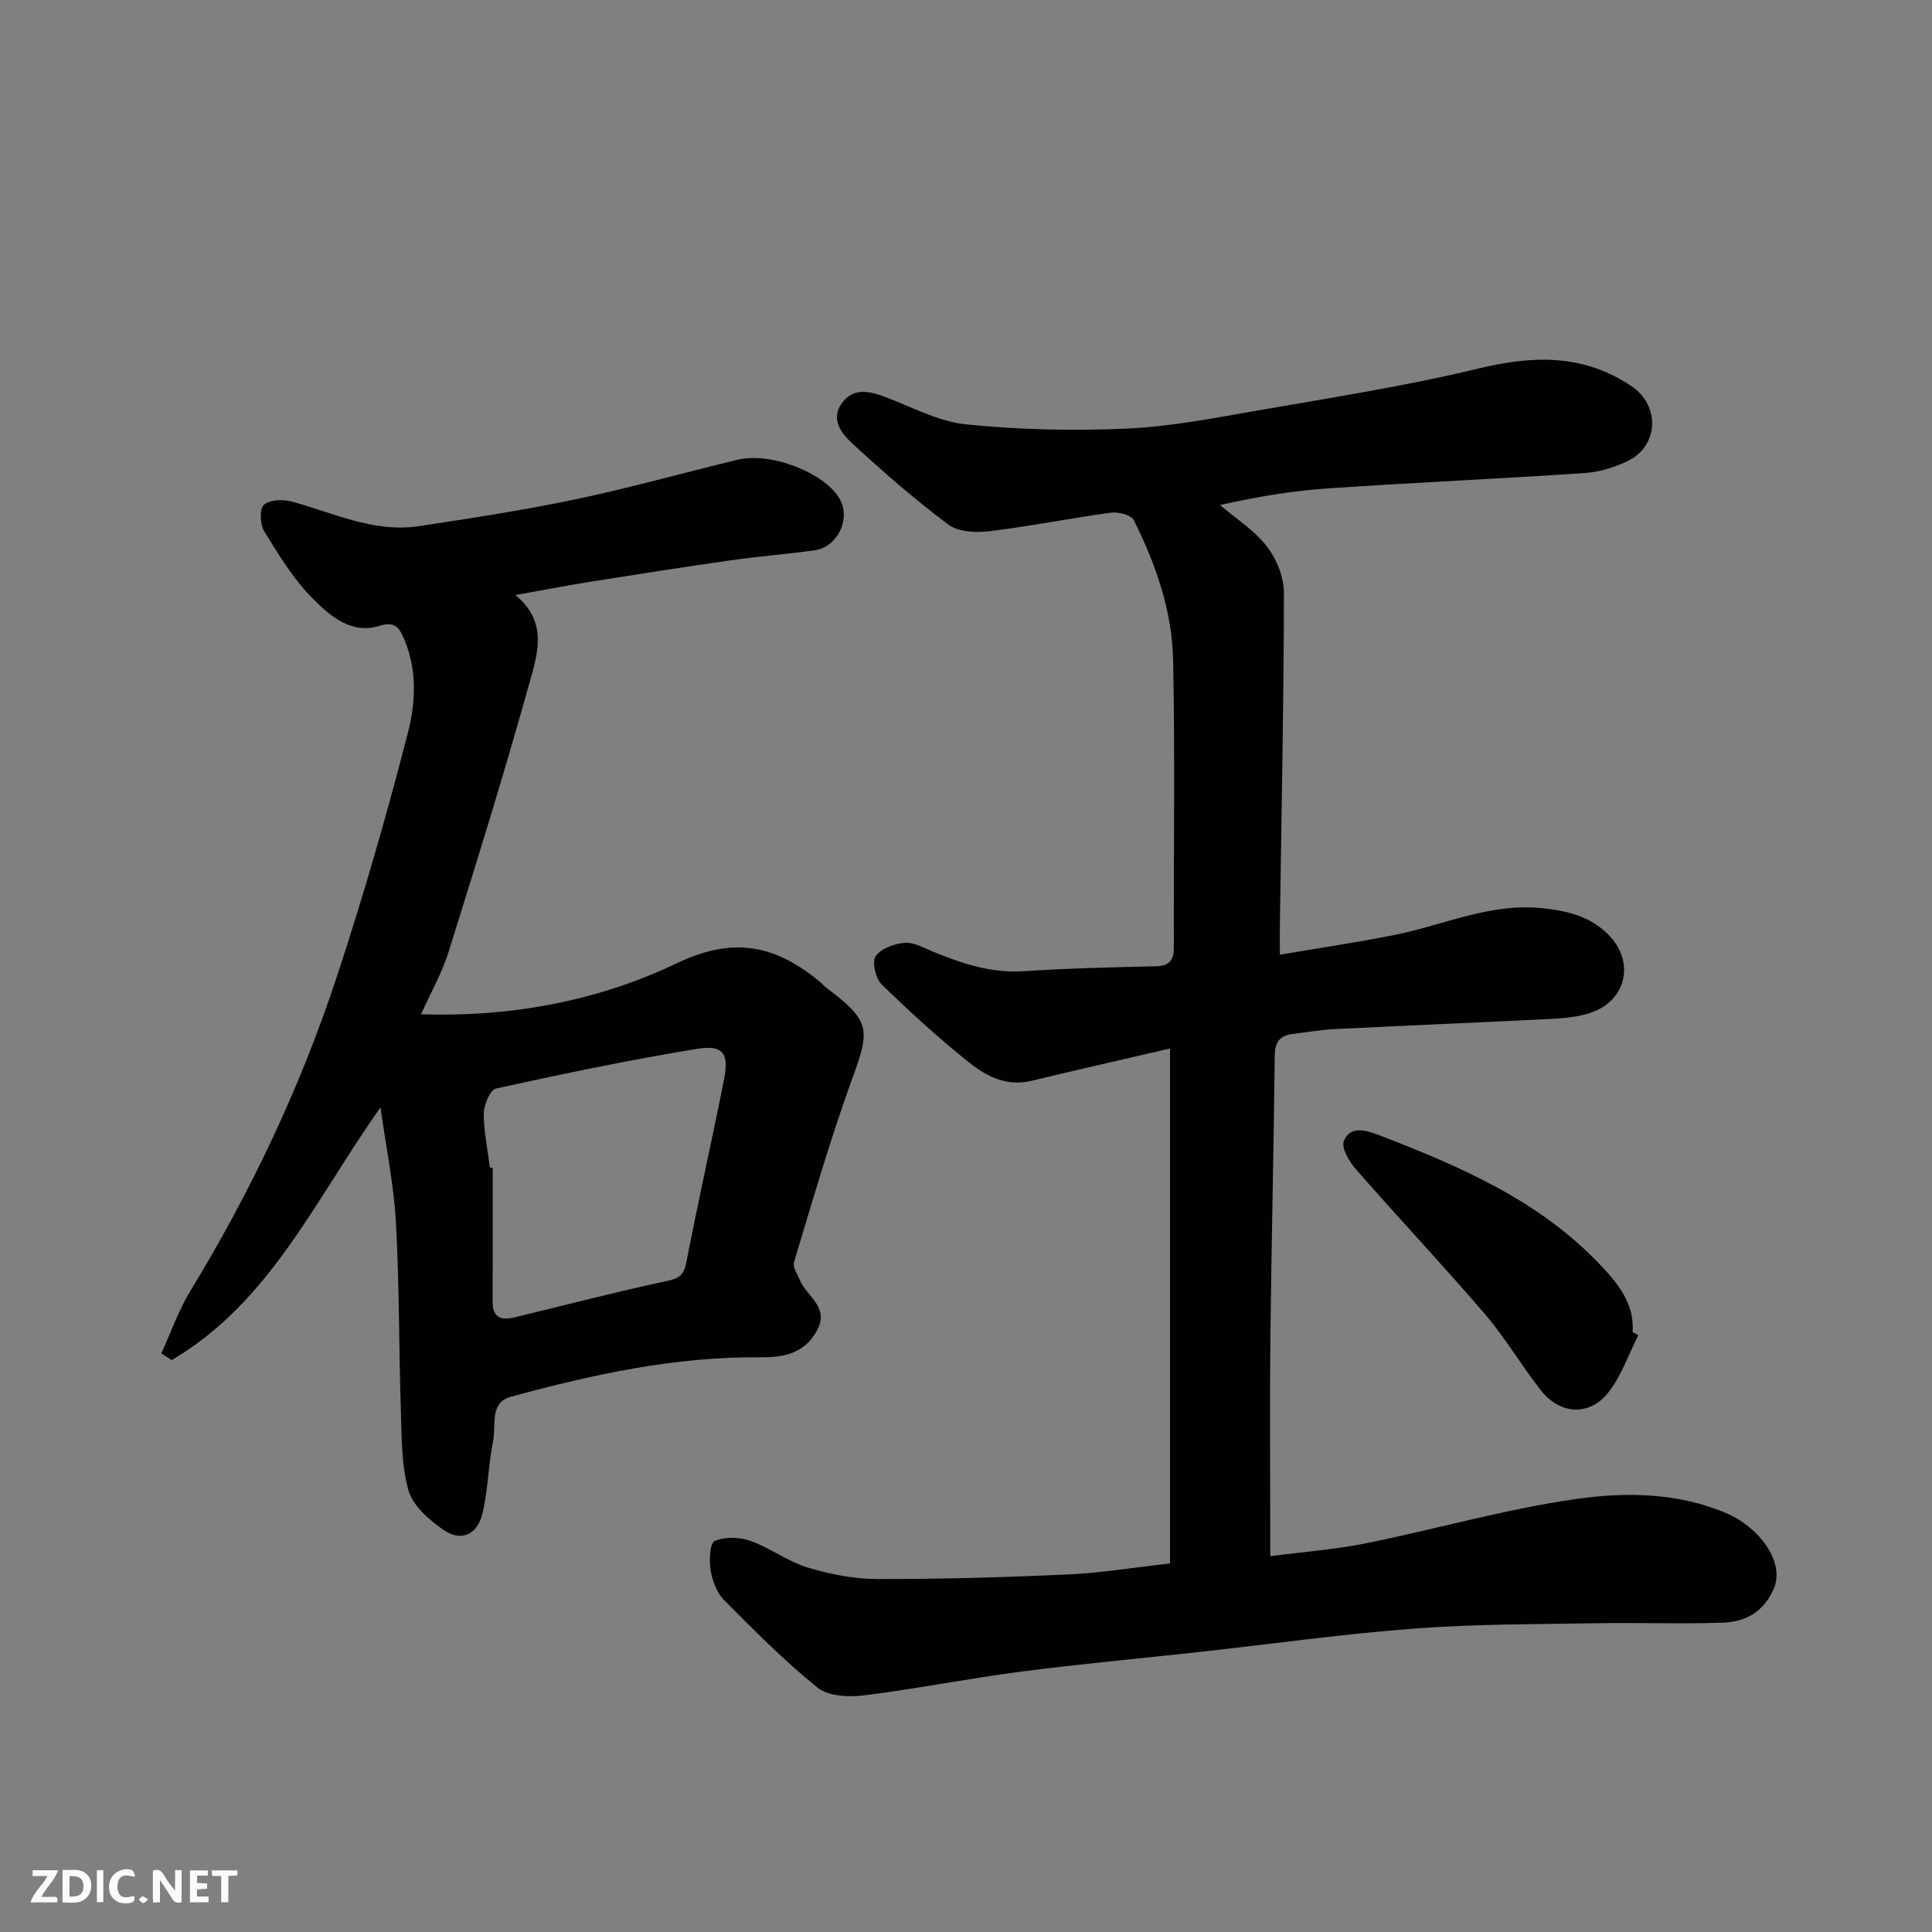
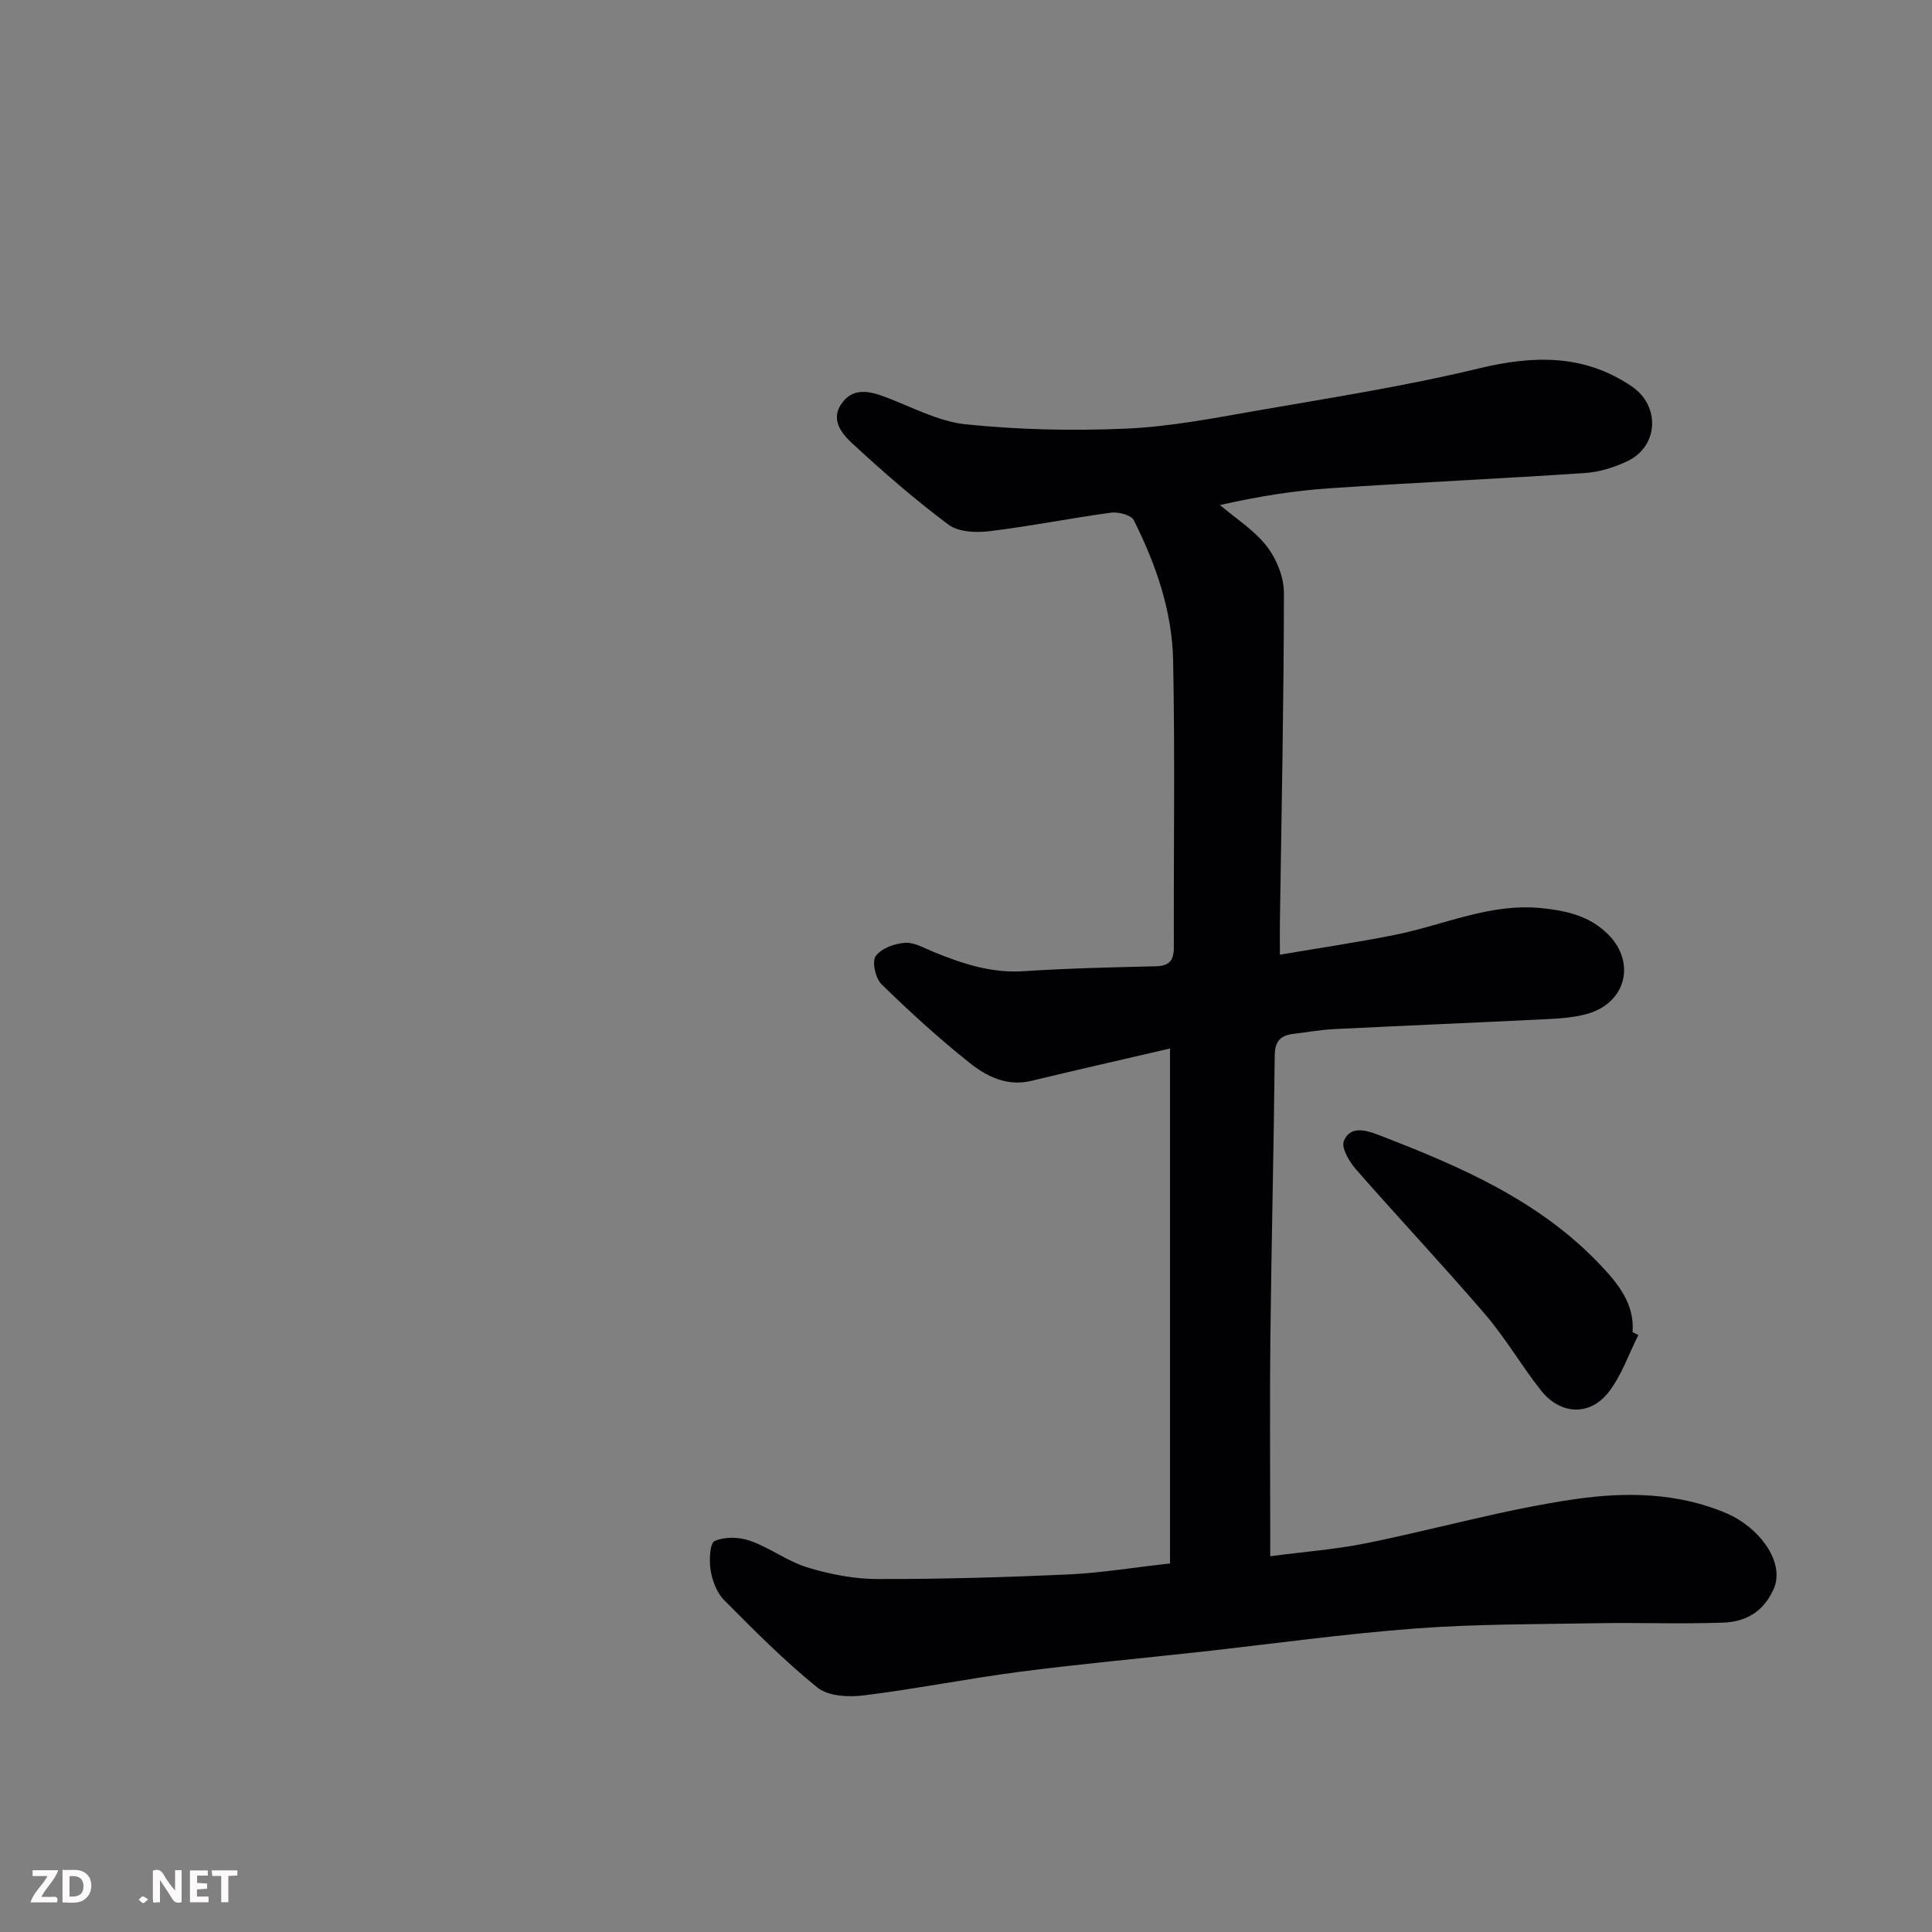
<svg xmlns="http://www.w3.org/2000/svg" enable-background="new 0 0 400 400" viewBox="0 0 400 400">
  <rect x="0" y="0" width="400" height="400" fill="#808080" stroke="none" />
  <path d="m242.24 323.7c0-35.52 0-70.96 0-106.62-10.05 2.34-19.4 4.45-28.71 6.7-5.03 1.21-9.24-.9-12.79-3.73-6.37-5.07-12.41-10.59-18.23-16.27-1.25-1.22-2.02-4.66-1.21-5.82 1.12-1.6 3.9-2.61 6.05-2.76 1.94-.14 4.02 1.11 5.98 1.9 5.95 2.42 11.91 4.41 18.55 3.98 9.11-.6 18.25-.81 27.38-1.02 2.83-.06 3.78-1.2 3.77-3.92-.06-19.83.26-39.67-.15-59.49-.21-10.19-3.58-19.85-8.14-28.95-.54-1.07-3.18-1.76-4.71-1.56-8.41 1.14-16.75 2.82-25.17 3.84-2.78.34-6.42.18-8.48-1.35-6.97-5.2-13.56-10.94-19.95-16.85-2.07-1.92-4.49-4.78-2.28-8.09 2.22-3.34 5.47-2.85 8.79-1.63 5.64 2.08 11.21 5.19 17.02 5.79 11 1.13 22.17 1.38 33.22.89 9.11-.4 18.18-2.18 27.2-3.75 15.25-2.66 30.58-5.04 45.61-8.67 11.37-2.75 21.85-3.09 31.84 3.67 5.95 4.03 5.59 12.4-.89 15.49-2.73 1.3-5.84 2.26-8.85 2.46-17.62 1.18-35.27 1.97-52.9 3.16-7.16.48-14.28 1.6-22.61 3.46 3.28 2.8 7.09 5.19 9.68 8.53 2.03 2.61 3.57 6.39 3.56 9.66-.02 22.77-.5 45.53-.83 68.3-.03 1.8 0 3.61 0 6.61 8.34-1.42 16.18-2.57 23.93-4.13 10.05-2.03 19.62-6.6 30.26-5.51 5.14.53 9.95 1.6 13.79 5.46 5.82 5.86 3.64 14.27-4.49 16.47-2.65.72-5.48.92-8.24 1.05-14.7.73-29.4 1.34-44.1 2.07-2.78.14-5.53.65-8.3.97-2.66.31-3.89 1.46-3.92 4.45-.2 19.44-.68 38.87-.9 58.3-.15 13.33-.03 26.66-.03 40v5.41c7-.92 13.52-1.41 19.88-2.69 14.51-2.94 28.82-7.07 43.44-9.16 10.33-1.48 21.18-1.33 31.19 2.98 6.63 2.85 12.31 10.12 9.64 15.85-2.19 4.7-5.87 6.61-10.42 6.77-8.66.31-17.33-.03-25.99.12-12.6.22-25.24.15-37.79 1.1-14.87 1.12-29.67 3.2-44.51 4.84-12.39 1.37-24.82 2.49-37.18 4.1-10.85 1.41-21.61 3.57-32.47 4.91-3.13.39-7.32.16-9.54-1.63-6.87-5.55-13.13-11.87-19.36-18.15-1.49-1.51-2.4-3.97-2.75-6.13-.33-2.02-.18-5.6.84-6.06 2.08-.93 5.12-.84 7.36-.04 4.11 1.46 7.76 4.27 11.9 5.53 4.64 1.41 9.61 2.37 14.43 2.38 13.27.03 26.54-.36 39.8-.96 6.71-.34 13.36-1.44 20.78-2.26z" fill="#010103" />
-   <path d="m106.71 123.2c6.91 5.69 4.51 12.42 2.86 18.35-5.19 18.64-10.94 37.12-16.71 55.58-1.35 4.31-3.64 8.31-5.69 12.86 18.88.62 36.8-2.84 52.96-10.56 12.07-5.77 20.67-3.57 29.76 3.95.38.32.68.74 1.08 1.04 9.23 6.93 9.25 8.55 5.5 18.84-4.55 12.49-8.22 25.31-12.08 38.05-.32 1.05.72 2.57 1.26 3.82 1.44 3.35 6.13 5.5 3.5 10.33-2.59 4.77-6.84 5.6-11.68 5.55-17.69-.18-34.79 3.56-51.71 8.18-4.47 1.22-3.02 5.93-3.67 9.16-1 4.94-1.03 10.09-2.2 14.98-1.08 4.5-4.47 5.95-8.13 3.38-2.94-2.06-6.29-4.97-7.19-8.15-1.5-5.3-1.4-11.1-1.58-16.71-.42-12.92-.3-25.87-1.02-38.78-.43-7.77-2.03-15.47-3.19-23.79-13.38 18.8-22.81 40.34-43.23 52.31-.72-.46-1.44-.91-2.16-1.37 1.97-4.31 3.54-8.86 5.99-12.88 12.61-20.7 22.92-42.48 30.47-65.46 5.43-16.51 10.24-33.24 14.58-50.07 1.63-6.31 1.98-13.21-.81-19.63-.98-2.24-1.86-3.61-5.16-2.58-5.76 1.79-10.24-2.17-13.8-5.76-3.96-4-6.98-9.01-9.96-13.85-.87-1.41-1-4.62-.06-5.48 1.17-1.08 3.94-1.16 5.75-.67 8.65 2.34 16.98 6.5 26.29 5.1 10.81-1.63 21.64-3.29 32.33-5.53 11.29-2.37 22.43-5.5 33.65-8.21 7.05-1.7 17.8 2.71 20.99 7.76 2.8 4.43-.39 10.33-4.92 10.96-5.83.82-11.71 1.26-17.54 2.1-9.7 1.38-19.38 2.9-29.06 4.44-4.92.79-9.79 1.74-15.42 2.74zm-5.28 118.52.57.06c0 9.25.02 18.5-.01 27.75-.01 3.35 1.84 3.87 4.58 3.21 10.57-2.57 21.11-5.3 31.75-7.58 2.67-.57 3.33-1.49 3.82-4.02 2.44-12.61 5.29-25.13 7.78-37.73 1.05-5.31-.22-7.14-5.6-6.26-13.95 2.29-27.82 5.18-41.63 8.22-1.21.27-2.52 3.37-2.53 5.16-.01 3.73.8 7.46 1.27 11.19z" fill="#010103" />
  <path d="m339.2 276.42c-2 3.96-3.47 8.35-6.14 11.79-3.9 5.04-10.03 4.73-14.03-.35-4.04-5.12-7.35-10.85-11.59-15.79-8.7-10.14-17.86-19.87-26.66-29.92-1.4-1.6-3.13-4.49-2.55-5.91 1.26-3.11 4.31-2.37 7.11-1.29 16.87 6.49 33.41 13.58 46.13 27.08 3.6 3.82 6.96 7.95 6.54 13.77.4.21.8.41 1.19.62z" fill="#010103" />
  <g fill="#fcfafa">
    <path d="m37.59 393.81c-.92.31-1.52.05-2-.78-.7-1.2-1.52-2.34-2.47-3.78v4.59c-.55.03-.95.05-1.41.07-.03-.37-.06-.64-.06-.91 0-1.91 0-3.81 0-5.7 1.13-.41 1.77-.03 2.29.91.62 1.11 1.38 2.14 2.31 3.19v-4.2h1.35v6.61z" />
    <path d="m12.94 393.88v-6.75c1.9.19 3.93-.54 5.37 1.29.8 1.01.78 2.88.03 3.97-1.37 1.97-3.4 1.51-5.4 1.49m1.45-1.22c2.04.12 2.92-.58 2.89-2.21-.03-1.51-.98-2.19-2.89-2z" />
    <path d="m11.81 393.87h-5.49c.68-2.18 2.47-3.48 3.51-5.45h-3.08v-1.21h5.29c-.71 2.13-2.44 3.48-3.47 5.51.86 0 1.63.04 2.39-.01.79-.05 1.14.21.85 1.16" />
    <path d="m39.33 393.86v-6.61h3.7v1.07h-2.22v1.52c.68.04 1.34.09 2.07.13v1.07c-.72.05-1.38.09-2.1.14v1.48h2.4v1.19h-3.84z" />
-     <path d="m27.71 388.56c-1.15-.3-2.46-.61-3.1.64-.37.73-.41 1.93-.06 2.67.63 1.35 1.99.93 3.17.68.35.94-.01 1.32-.93 1.46-1.62.25-3.05-.27-3.76-1.48-.73-1.24-.6-3.03.31-4.17.88-1.11 2.71-1.7 4-1.16.32.13.44.74.65 1.12-.1.08-.19.16-.28.24" />
    <path d="m49.15 387.24v1.07c-.59.02-1.17.05-1.87.08v5.44h-1.48v-5.44h-1.85c-.05-.4-.08-.73-.13-1.15z" />
-     <path d="m20.06 387.21h1.33v6.62h-1.33z" />
+     <path d="m20.06 387.21h1.33h-1.33z" />
    <path d="m30.68 393.25c-.49.38-.8.79-1.05.76-.32-.05-.6-.45-.9-.7.26-.24.51-.64.8-.67.29-.04.62.3 1.15.61" />
  </g>
</svg>